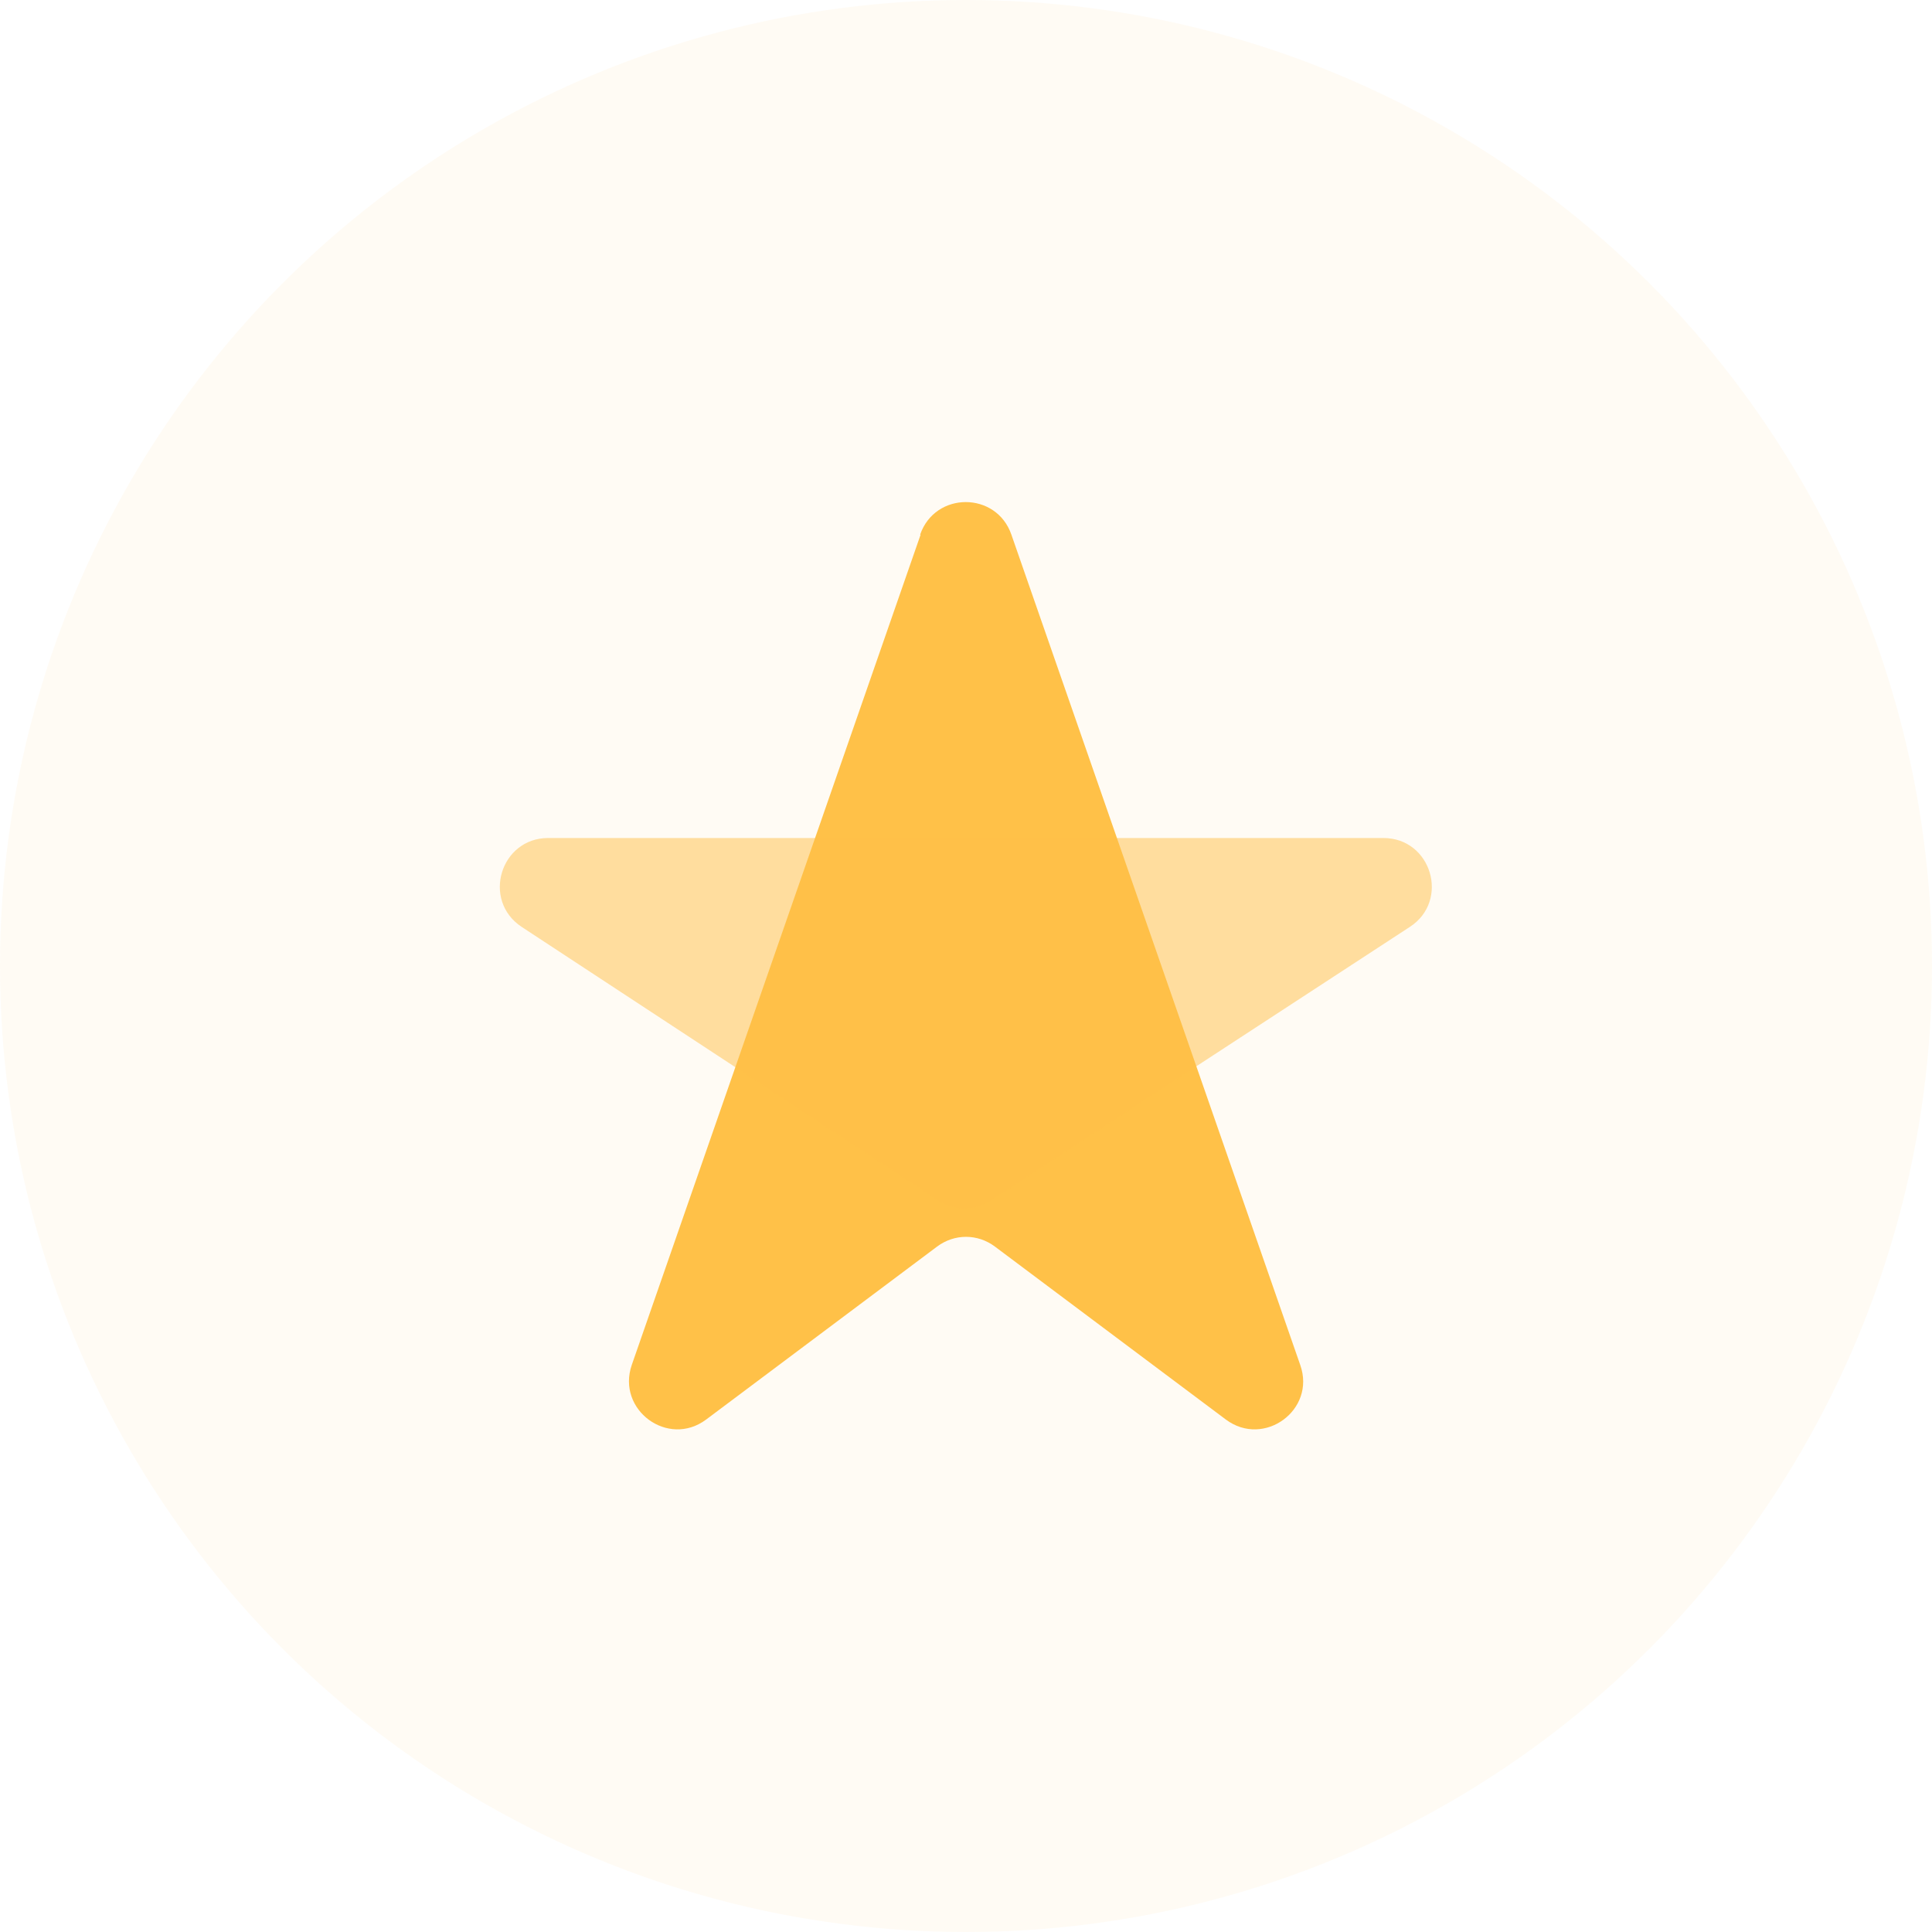
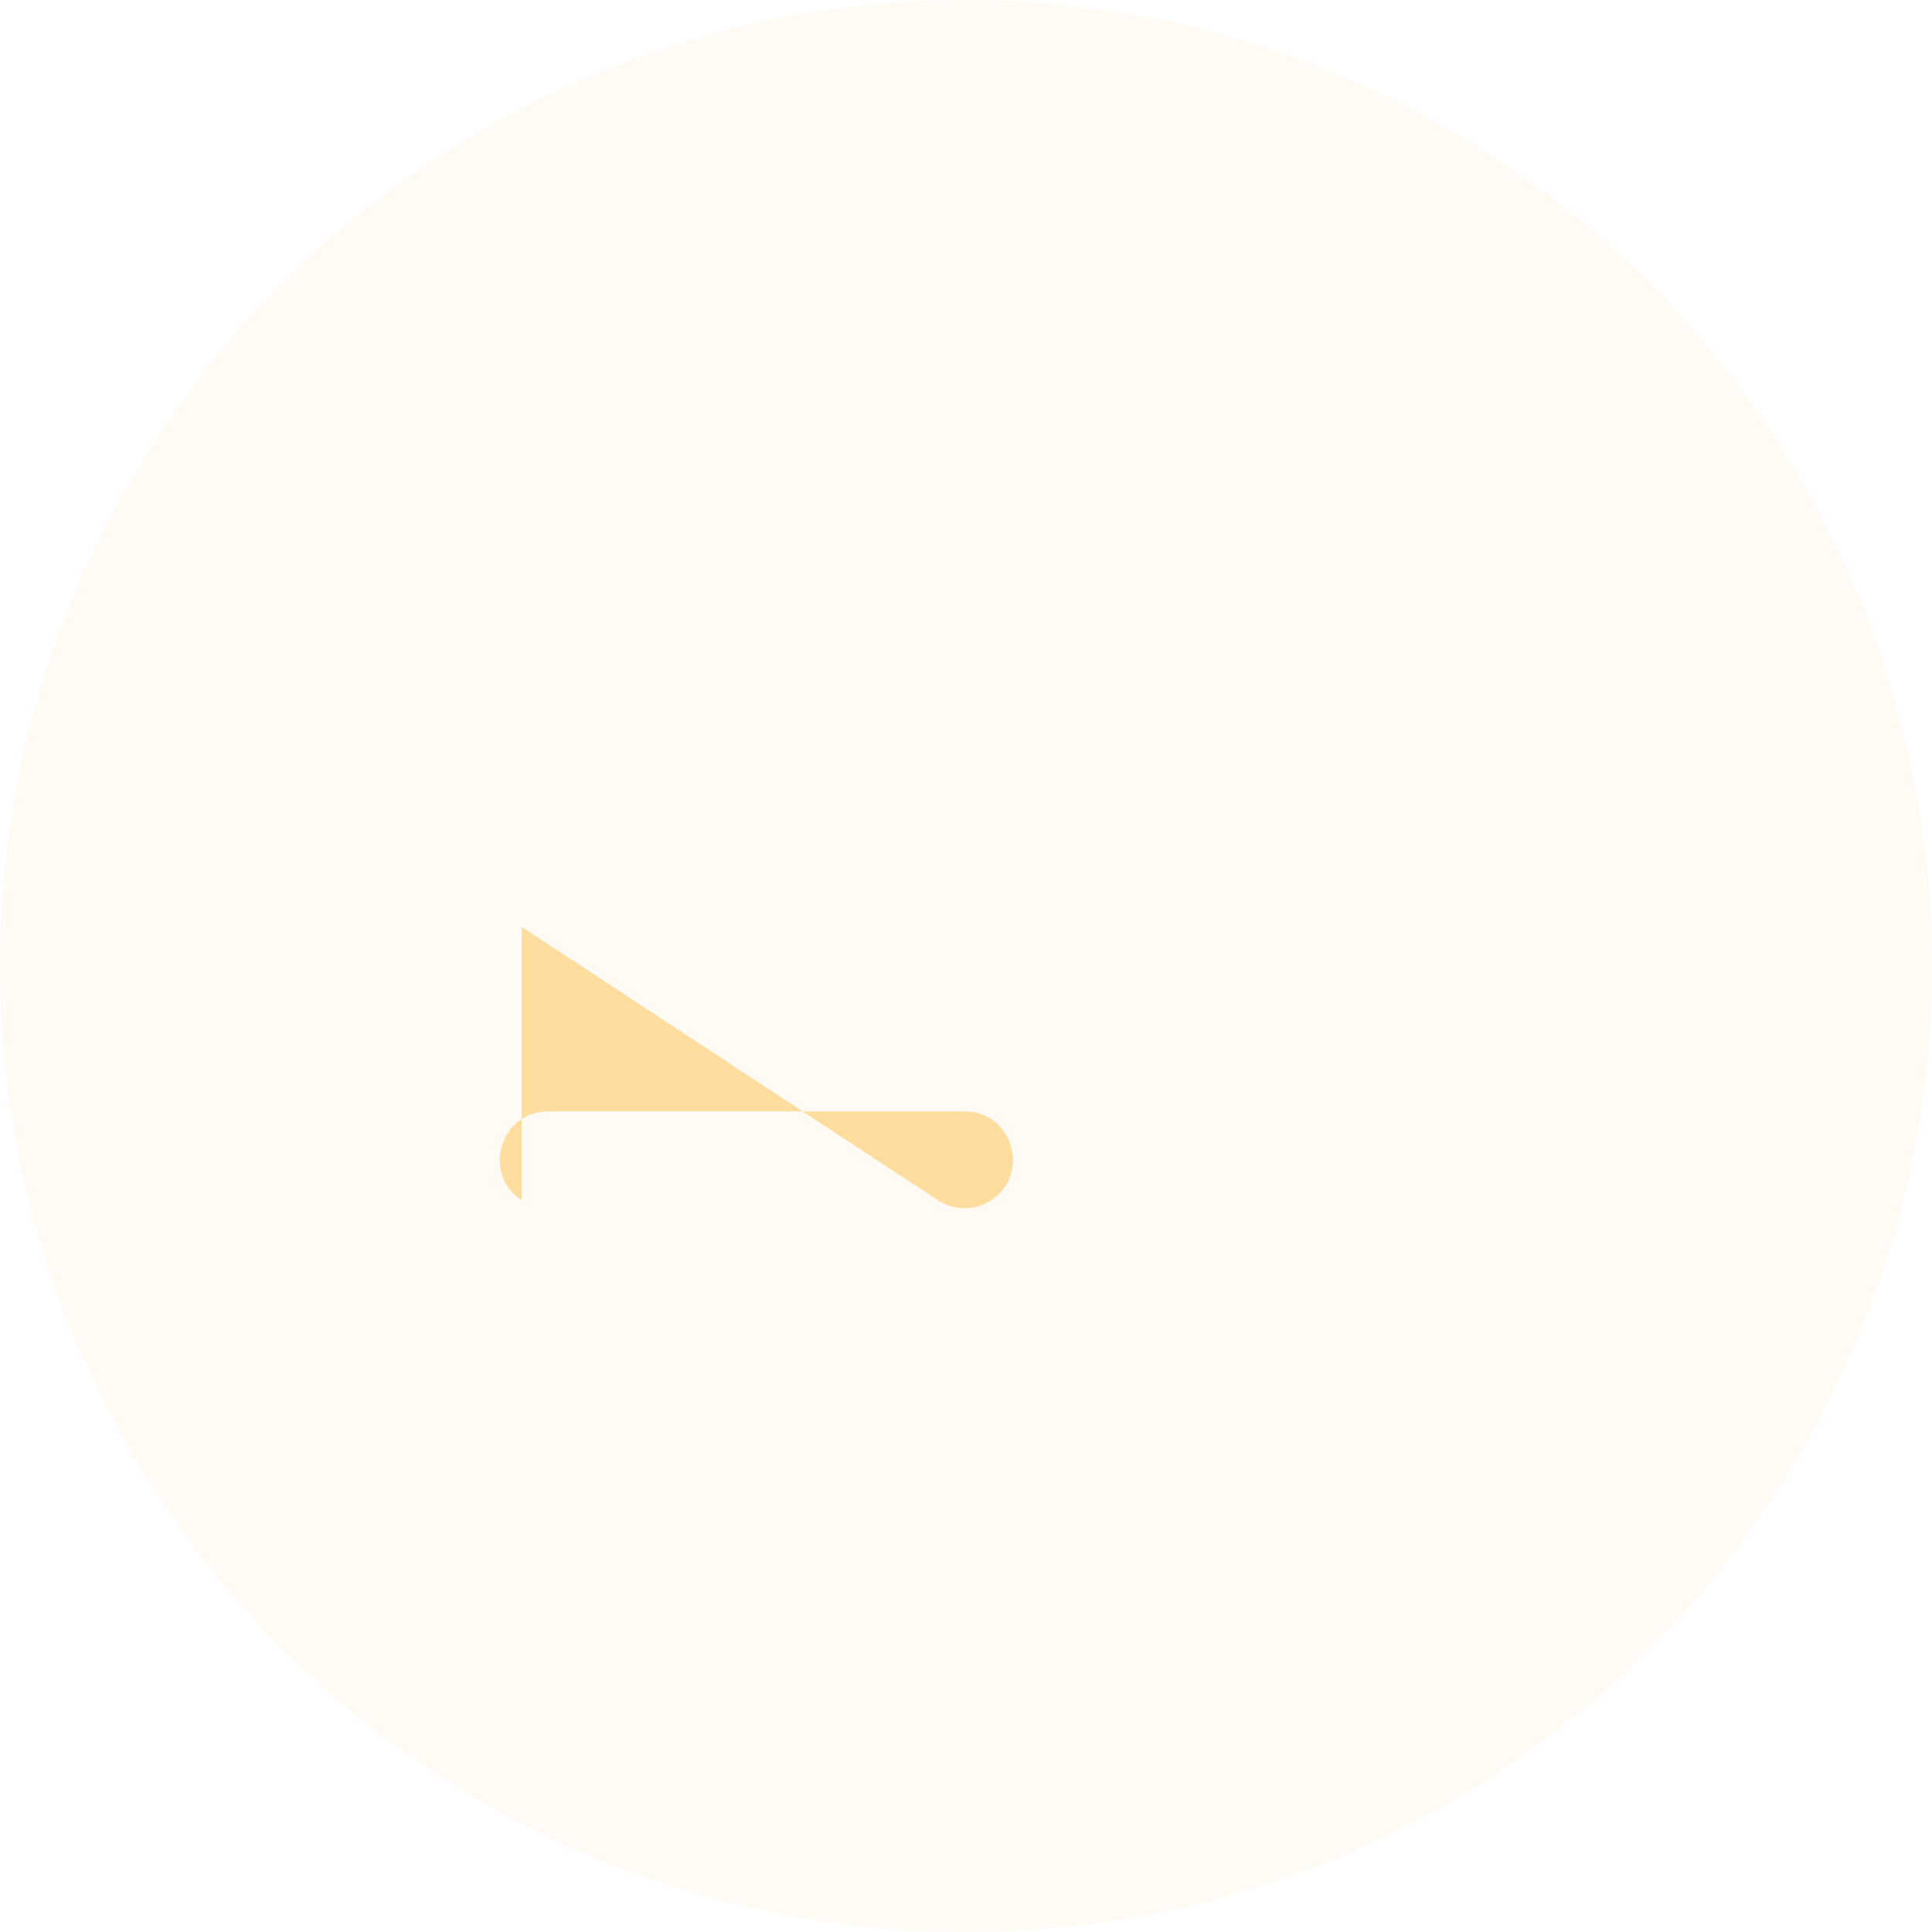
<svg xmlns="http://www.w3.org/2000/svg" id="Warstwa_1" data-name="Warstwa 1" viewBox="0 0 40 40">
  <defs>
    <style>
      .cls-1, .cls-2, .cls-3 {
        fill: #ffc148;
        stroke-width: 0px;
      }

      .cls-2 {
        opacity: .06;
      }

      .cls-3 {
        opacity: .5;
      }
    </style>
  </defs>
  <circle class="cls-2" cx="20" cy="20" r="20" />
-   <path class="cls-1" d="M19.06,11.07l-5.98,17.19c-.32.93.75,1.72,1.54,1.13l4.78-3.58c.36-.27.84-.27,1.2,0l4.78,3.58c.79.59,1.87-.2,1.54-1.13l-5.98-17.19c-.31-.9-1.58-.9-1.89,0Z" />
-   <path class="cls-3" d="M10.8,19.19l8.62,5.66c.33.22.76.22,1.1,0l8.67-5.66c.83-.54.45-1.84-.55-1.84H11.35c-.99,0-1.38,1.29-.55,1.84Z" />
+   <path class="cls-3" d="M10.8,19.19l8.62,5.66c.33.22.76.22,1.1,0c.83-.54.45-1.84-.55-1.84H11.35c-.99,0-1.38,1.29-.55,1.84Z" />
</svg>